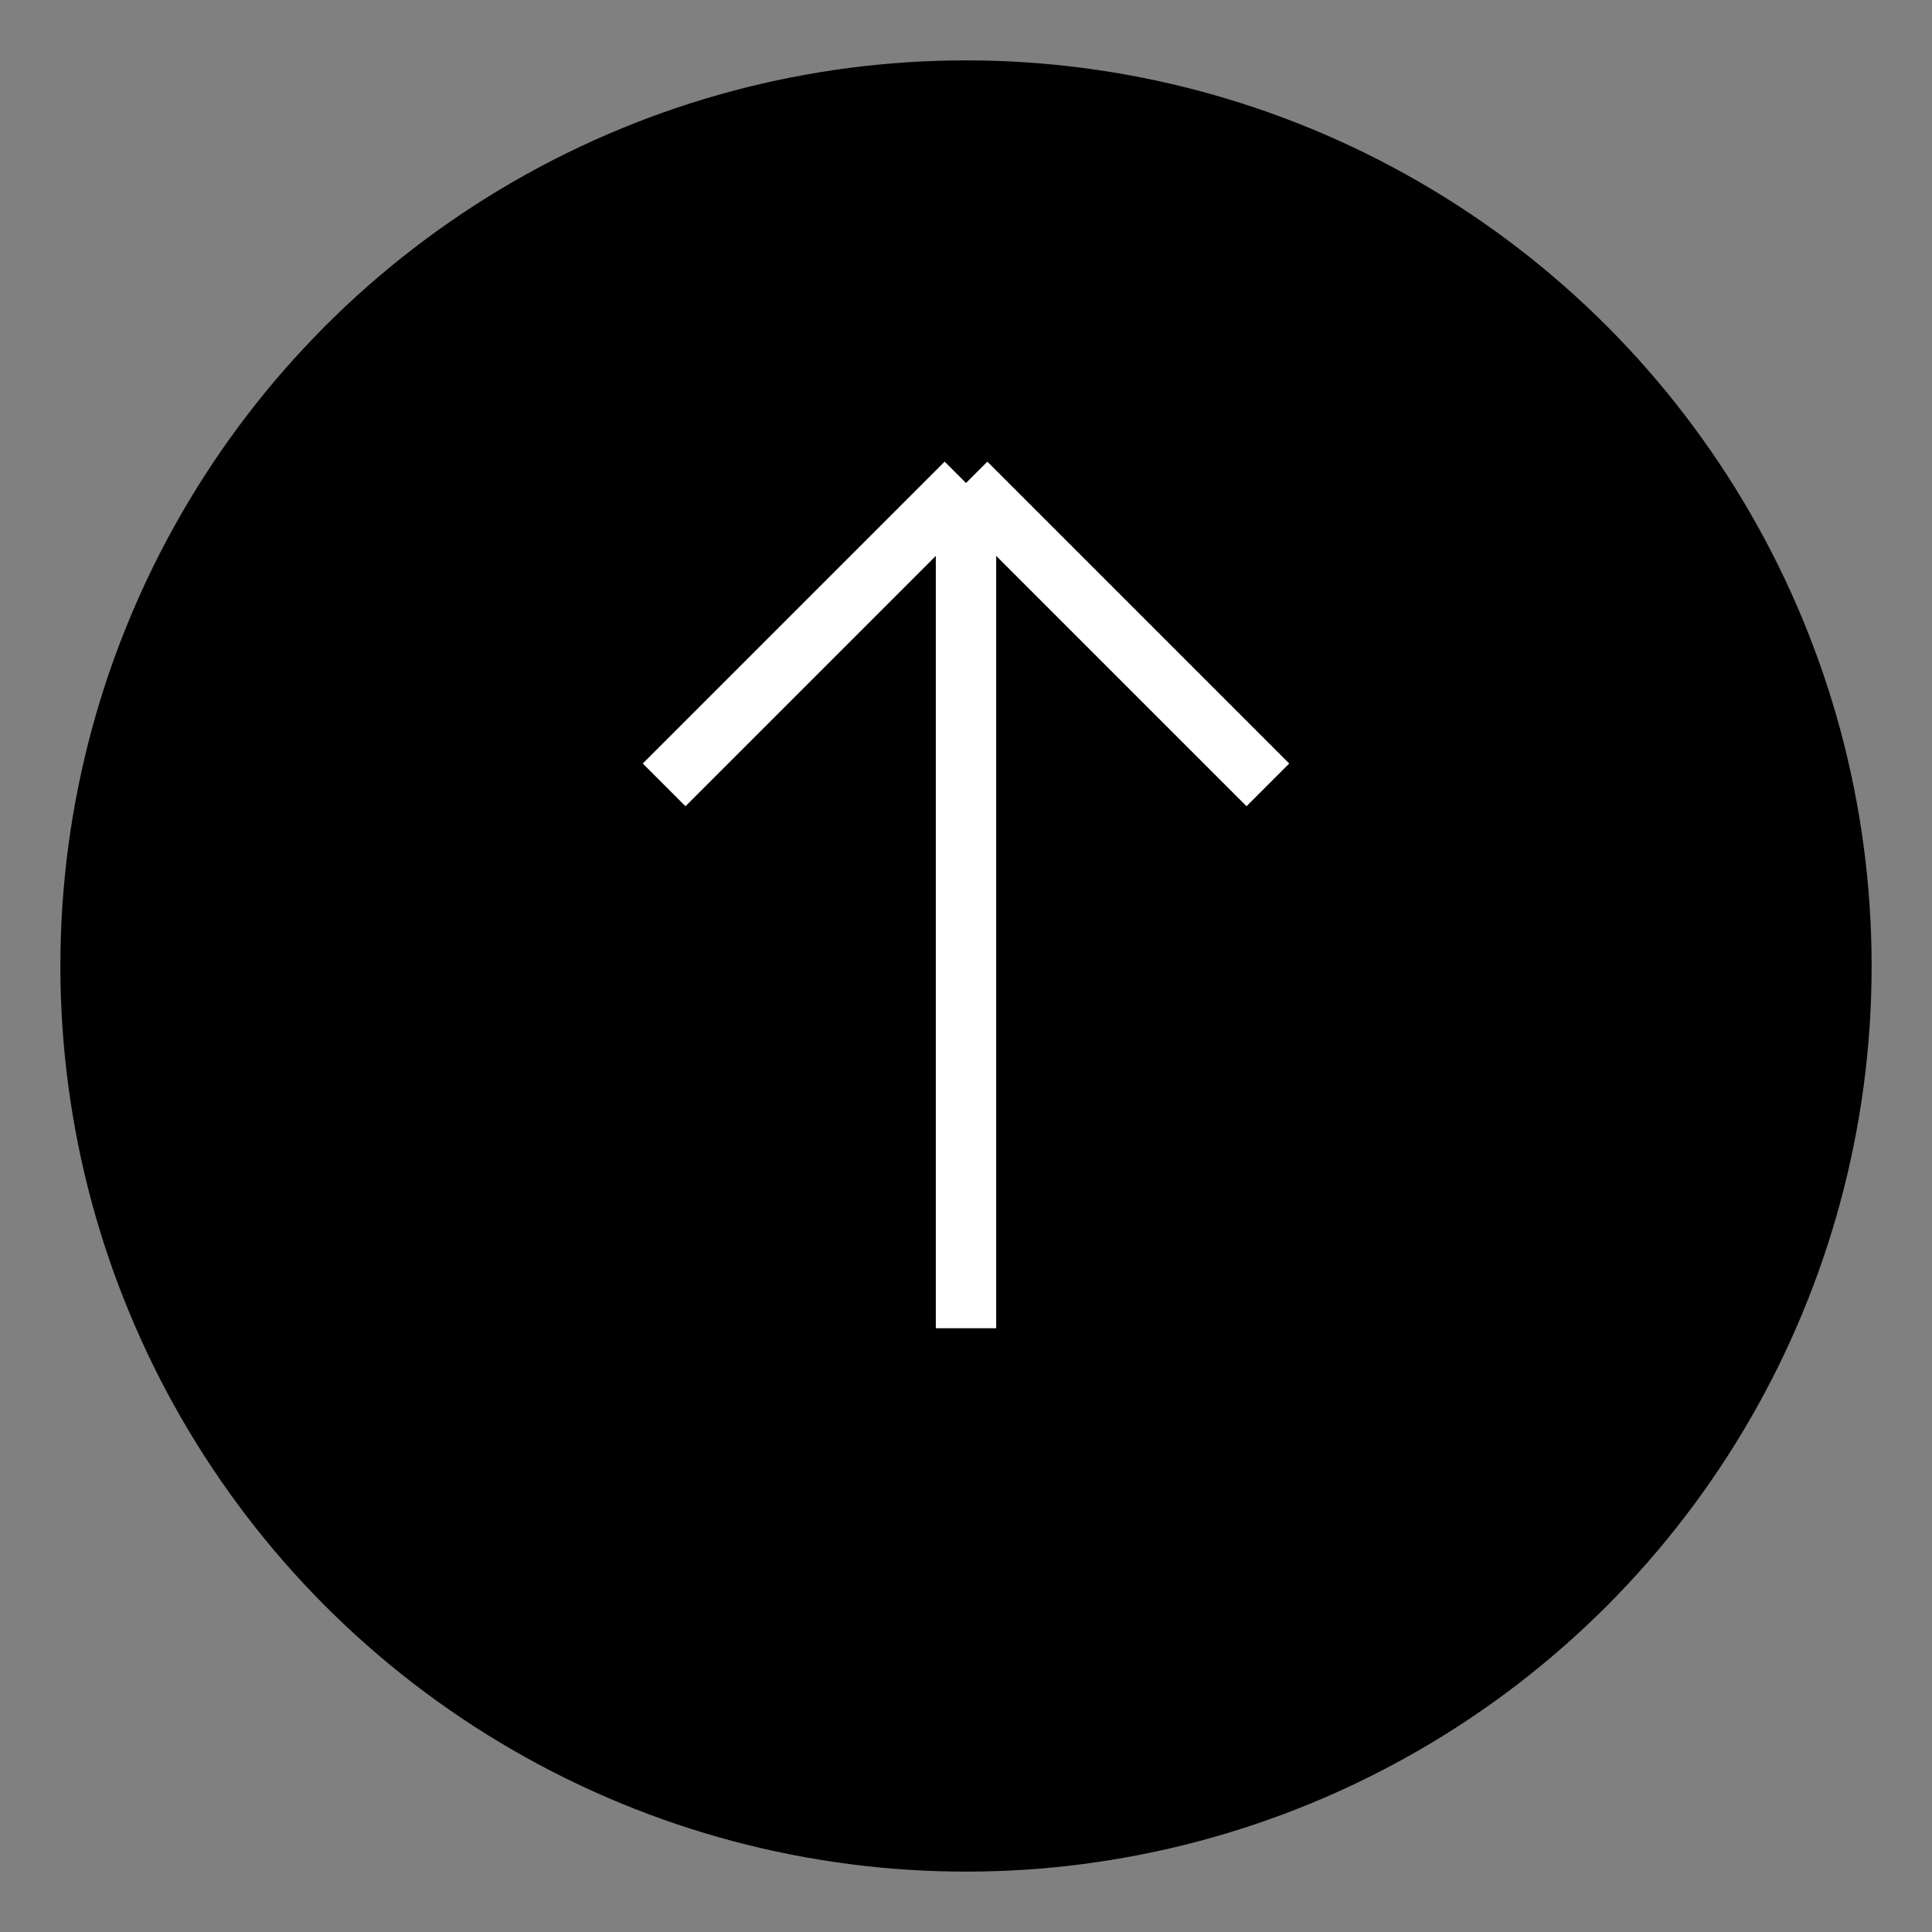
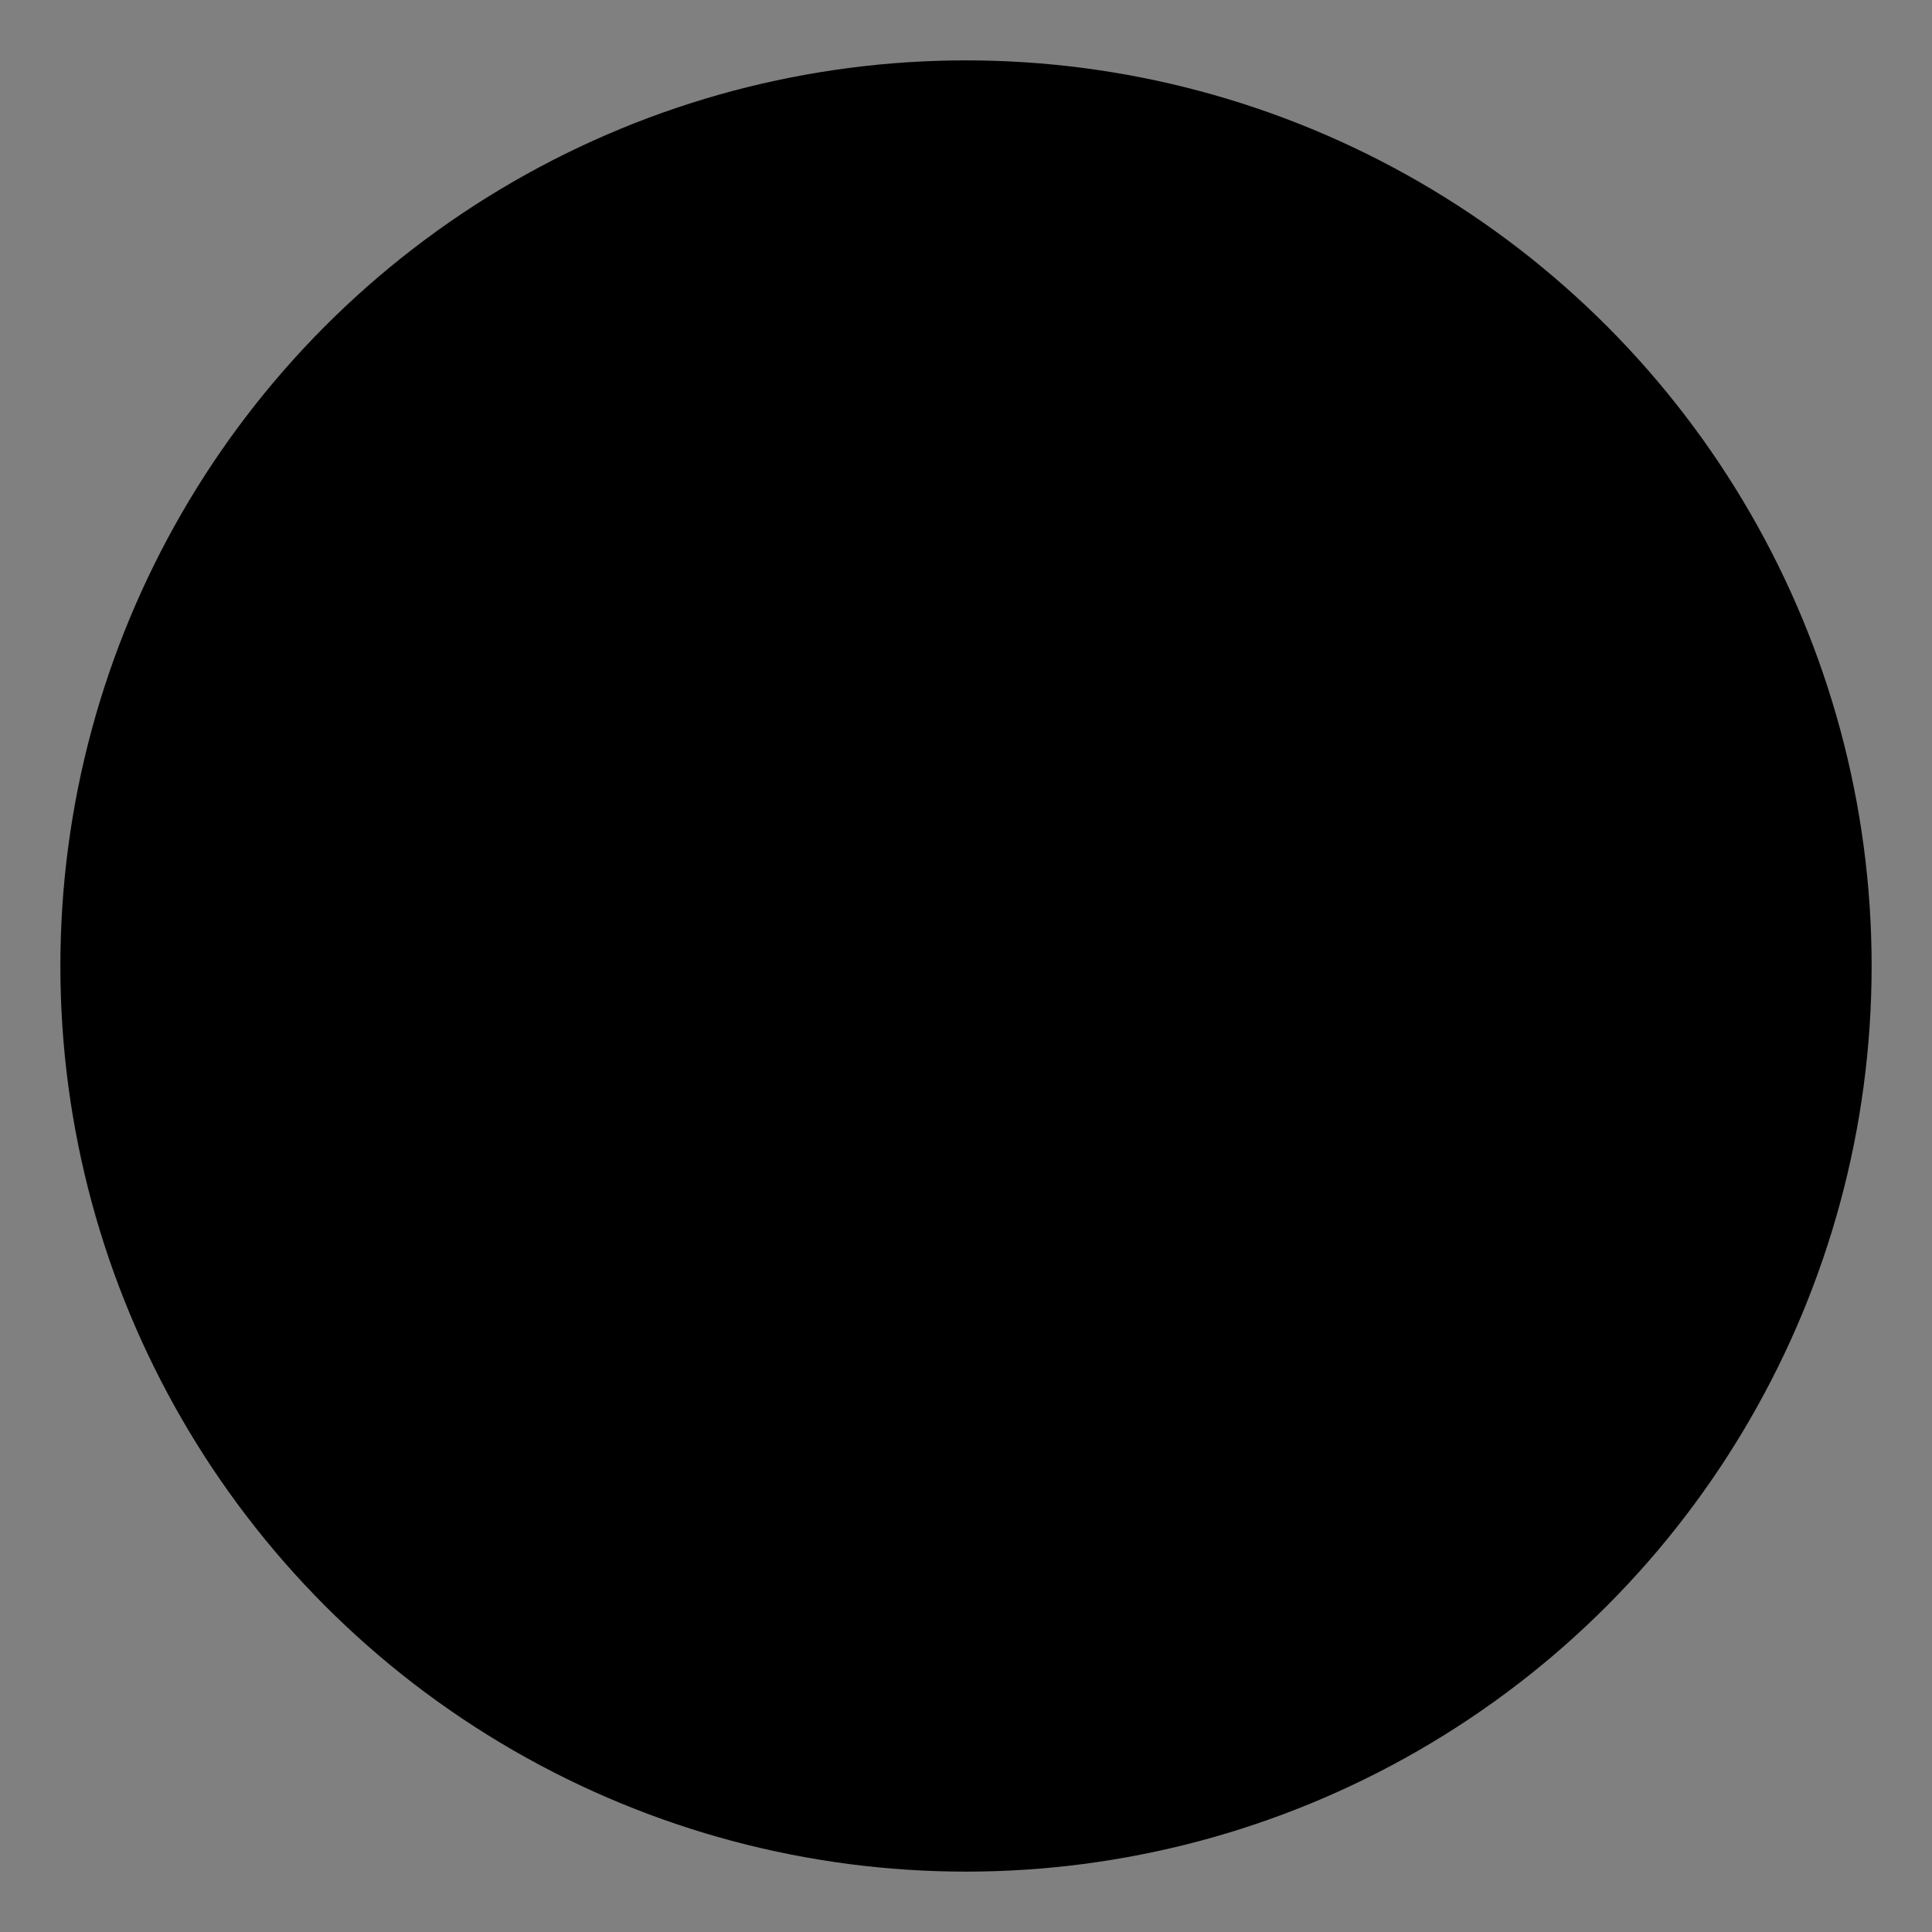
<svg xmlns="http://www.w3.org/2000/svg" viewBox="0 0 32 32">
  <rect x="0" y="0" width="32" height="32" fill="#808080" stroke="none" />
  <defs>
    <linearGradient id="iconGrad" x1="0%" y1="100%" x2="100%" y2="0%">
      <stop offset="0%" stopColor="#06b6d4" />
      <stop offset="50%" stopColor="#3b82f6" />
      <stop offset="100%" stopColor="#8b5cf6" />
    </linearGradient>
  </defs>
  <circle cx="16" cy="16" r="15" fill="url(#iconGrad)" />
-   <path d="M16 8L16 22M16 8L11 13M16 8L21 13" stroke="white" strokeWidth="2.5" strokeLinecap="round" strokeLinejoin="round" fill="none" />
</svg>